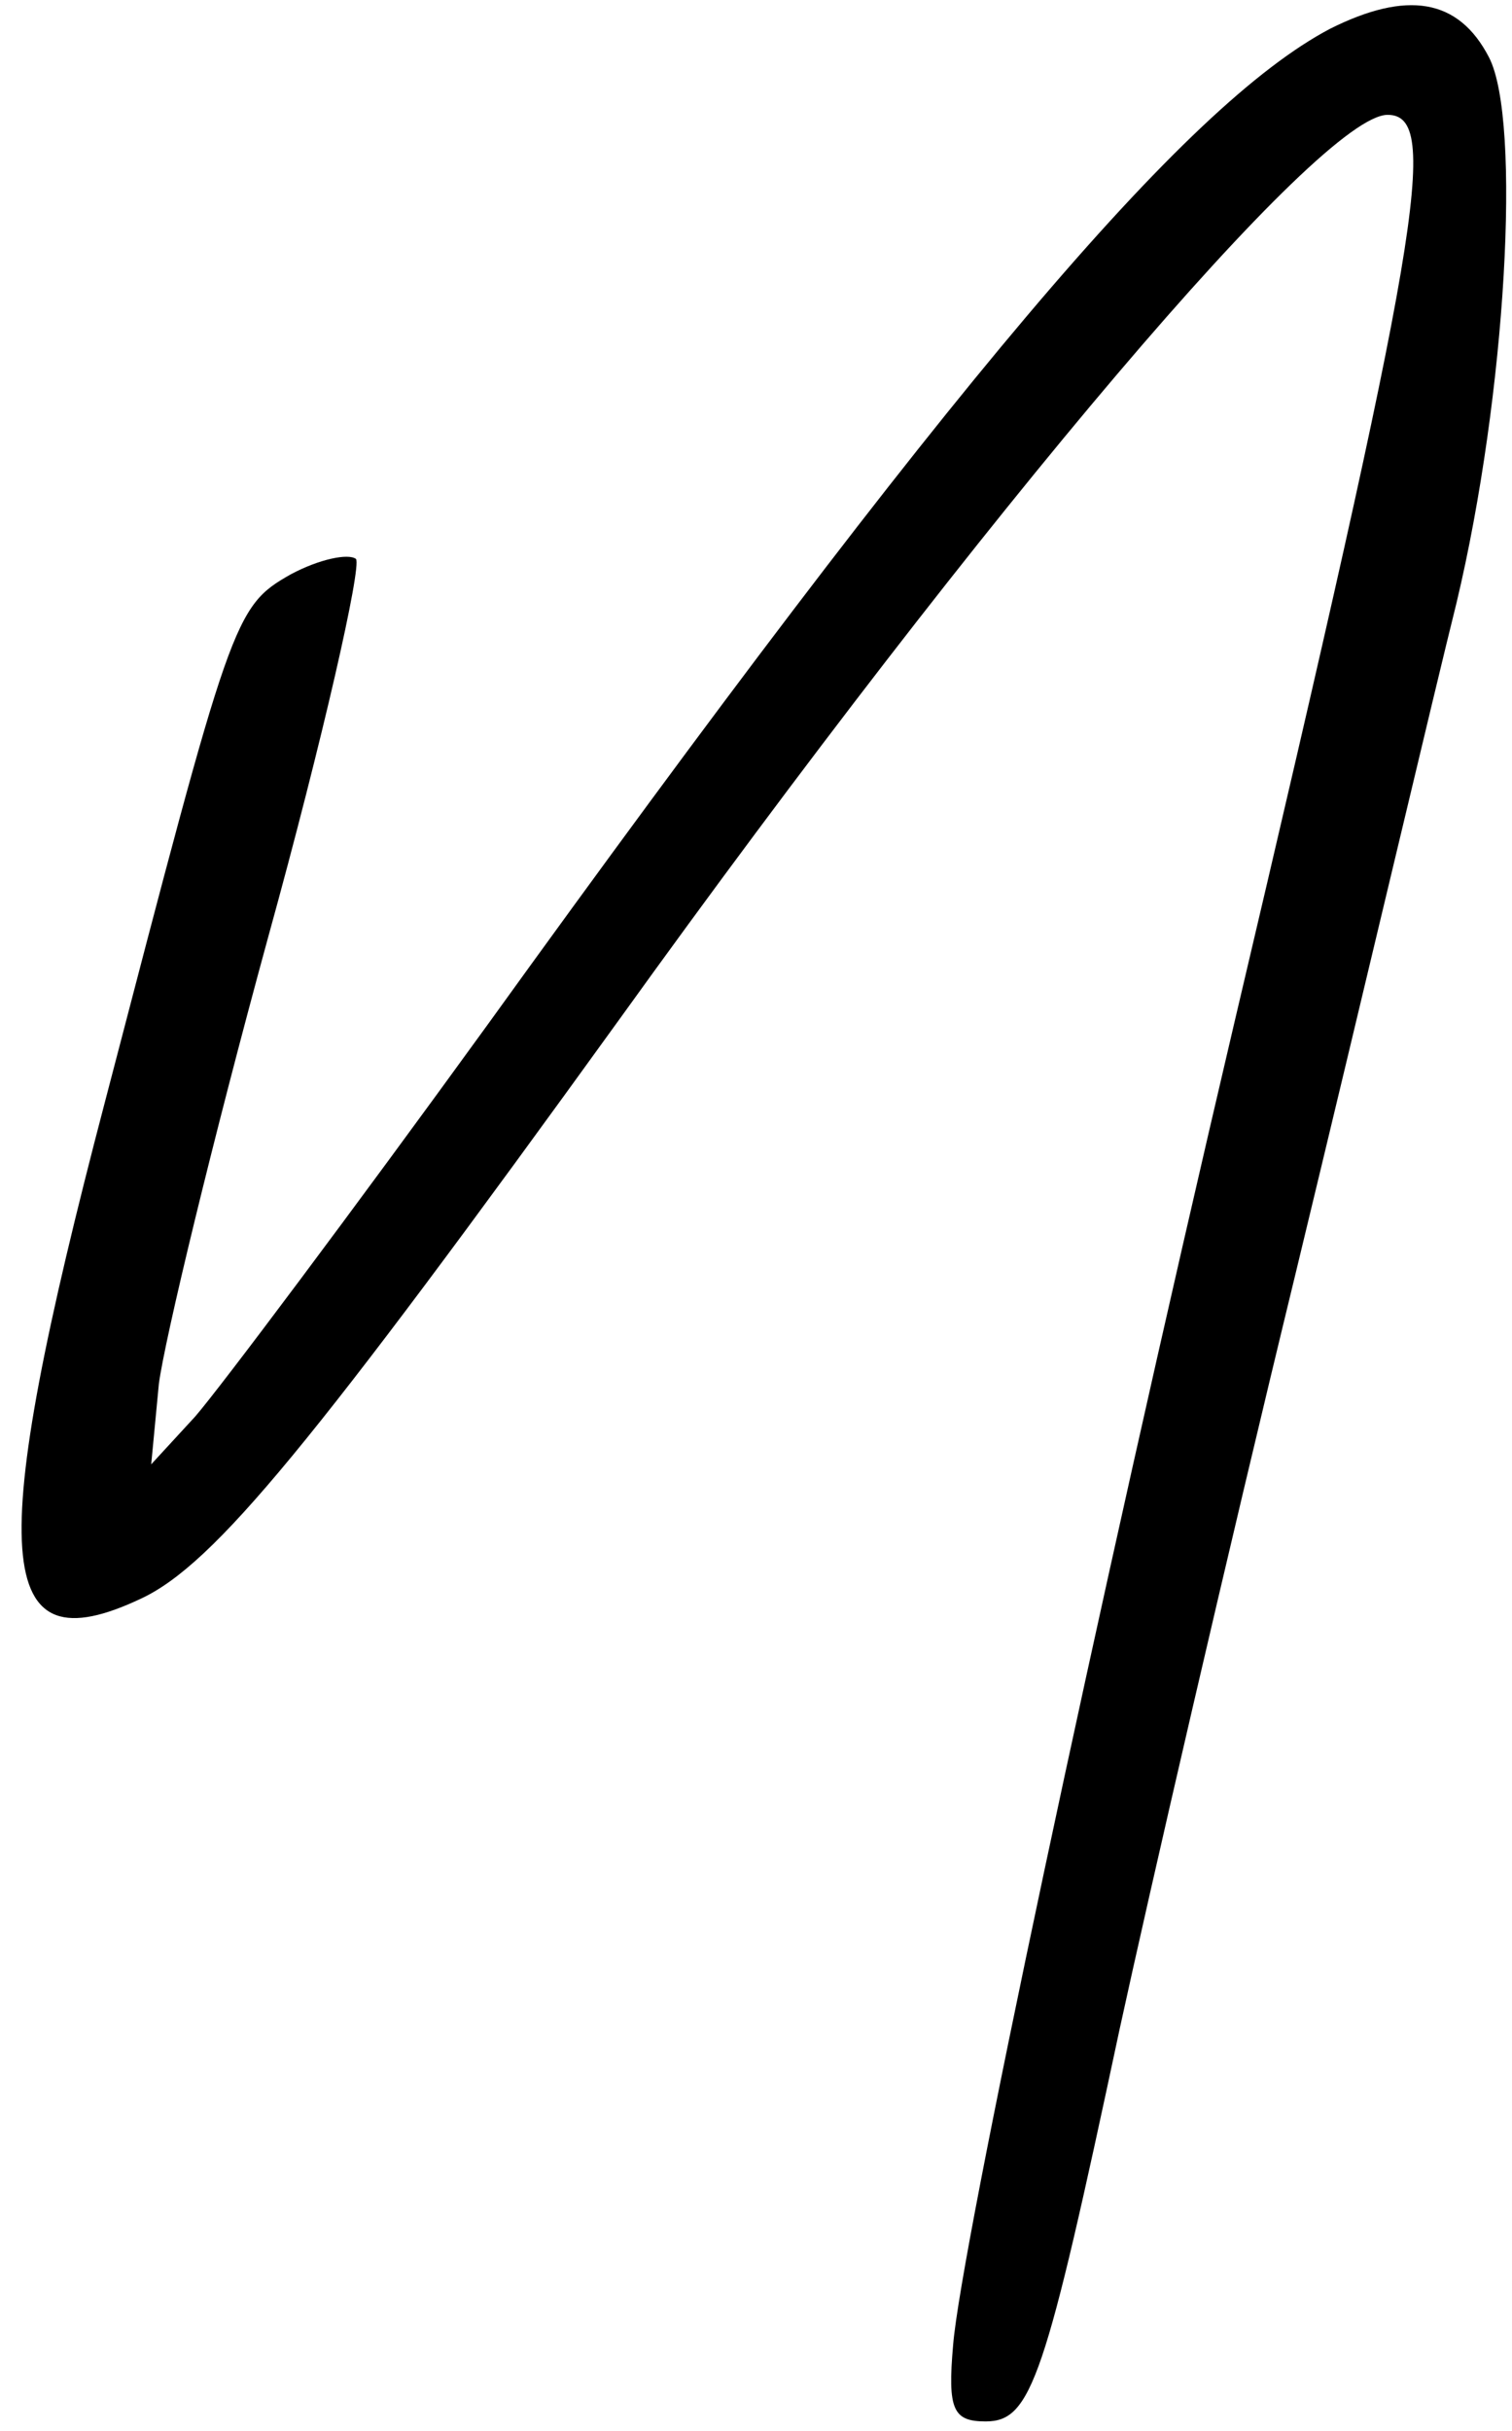
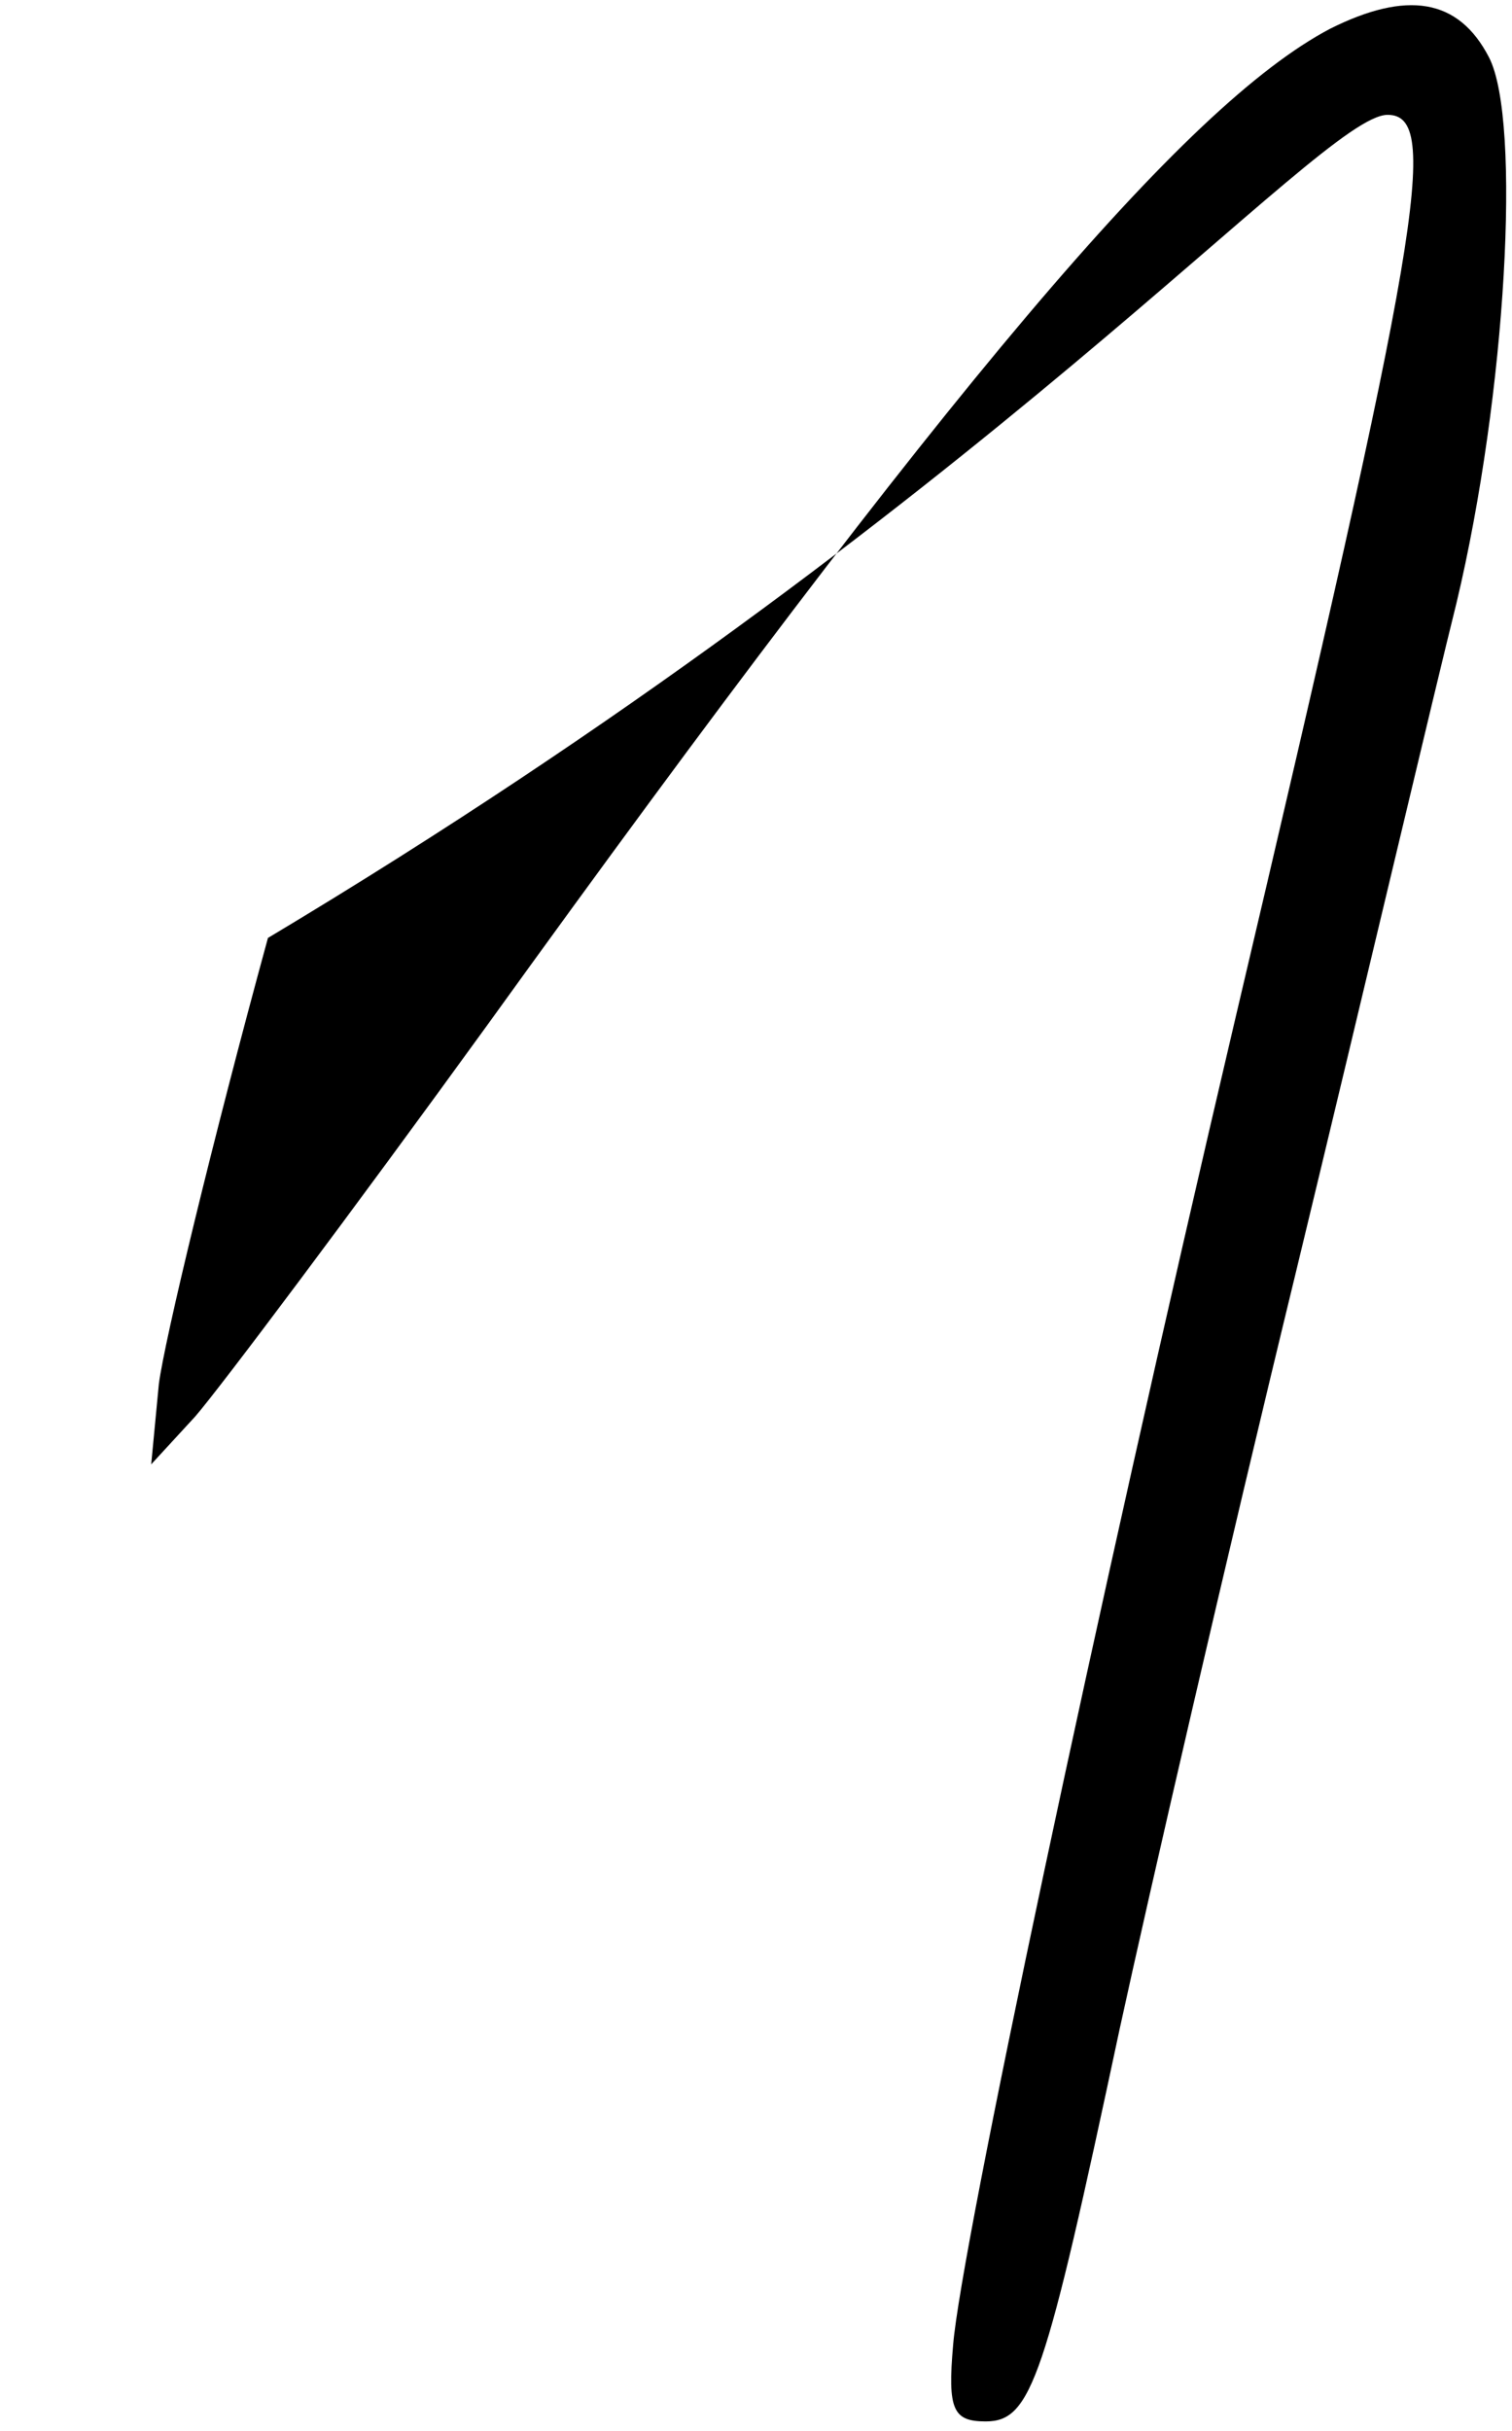
<svg xmlns="http://www.w3.org/2000/svg" width="105.333" height="169.333" version="1.0" viewBox="0 0 79 127">
-   <path d="M69.5 1.5c-7.6 4-20 18.7-44 52-7.1 9.8-14 19-15.3 20.5l-2.3 2.5.4-4.2C8.6 70 11.1 59.6 14 49c2.9-10.5 4.9-19.4 4.6-19.8-.4-.3-1.9 0-3.4.8-3 1.7-3.1 2.2-9.7 27.5-6.3 24-5.9 29.7 1.9 26 3.8-1.8 8.9-8 25-30.3C51.6 26.5 69 6 72.5 6c2.8 0 1.7 6.2-8 47.4-7.3 31.1-14.3 64.1-14.7 69.1-.3 3.4 0 4 1.7 4 2.4 0 3.1-2.2 7-20.5 1.5-6.9 5.6-24.7 9.2-39.5 3.6-14.9 7.3-30.6 8.4-35C78.7 20.6 79.5 6.3 77.8 3c-1.6-3.1-4.3-3.5-8.3-1.5z" />
+   <path d="M69.5 1.5c-7.6 4-20 18.7-44 52-7.1 9.8-14 19-15.3 20.5l-2.3 2.5.4-4.2C8.6 70 11.1 59.6 14 49C51.6 26.5 69 6 72.5 6c2.8 0 1.7 6.2-8 47.4-7.3 31.1-14.3 64.1-14.7 69.1-.3 3.4 0 4 1.7 4 2.4 0 3.1-2.2 7-20.5 1.5-6.9 5.6-24.7 9.2-39.5 3.6-14.9 7.3-30.6 8.4-35C78.7 20.6 79.5 6.3 77.8 3c-1.6-3.1-4.3-3.5-8.3-1.5z" />
</svg>